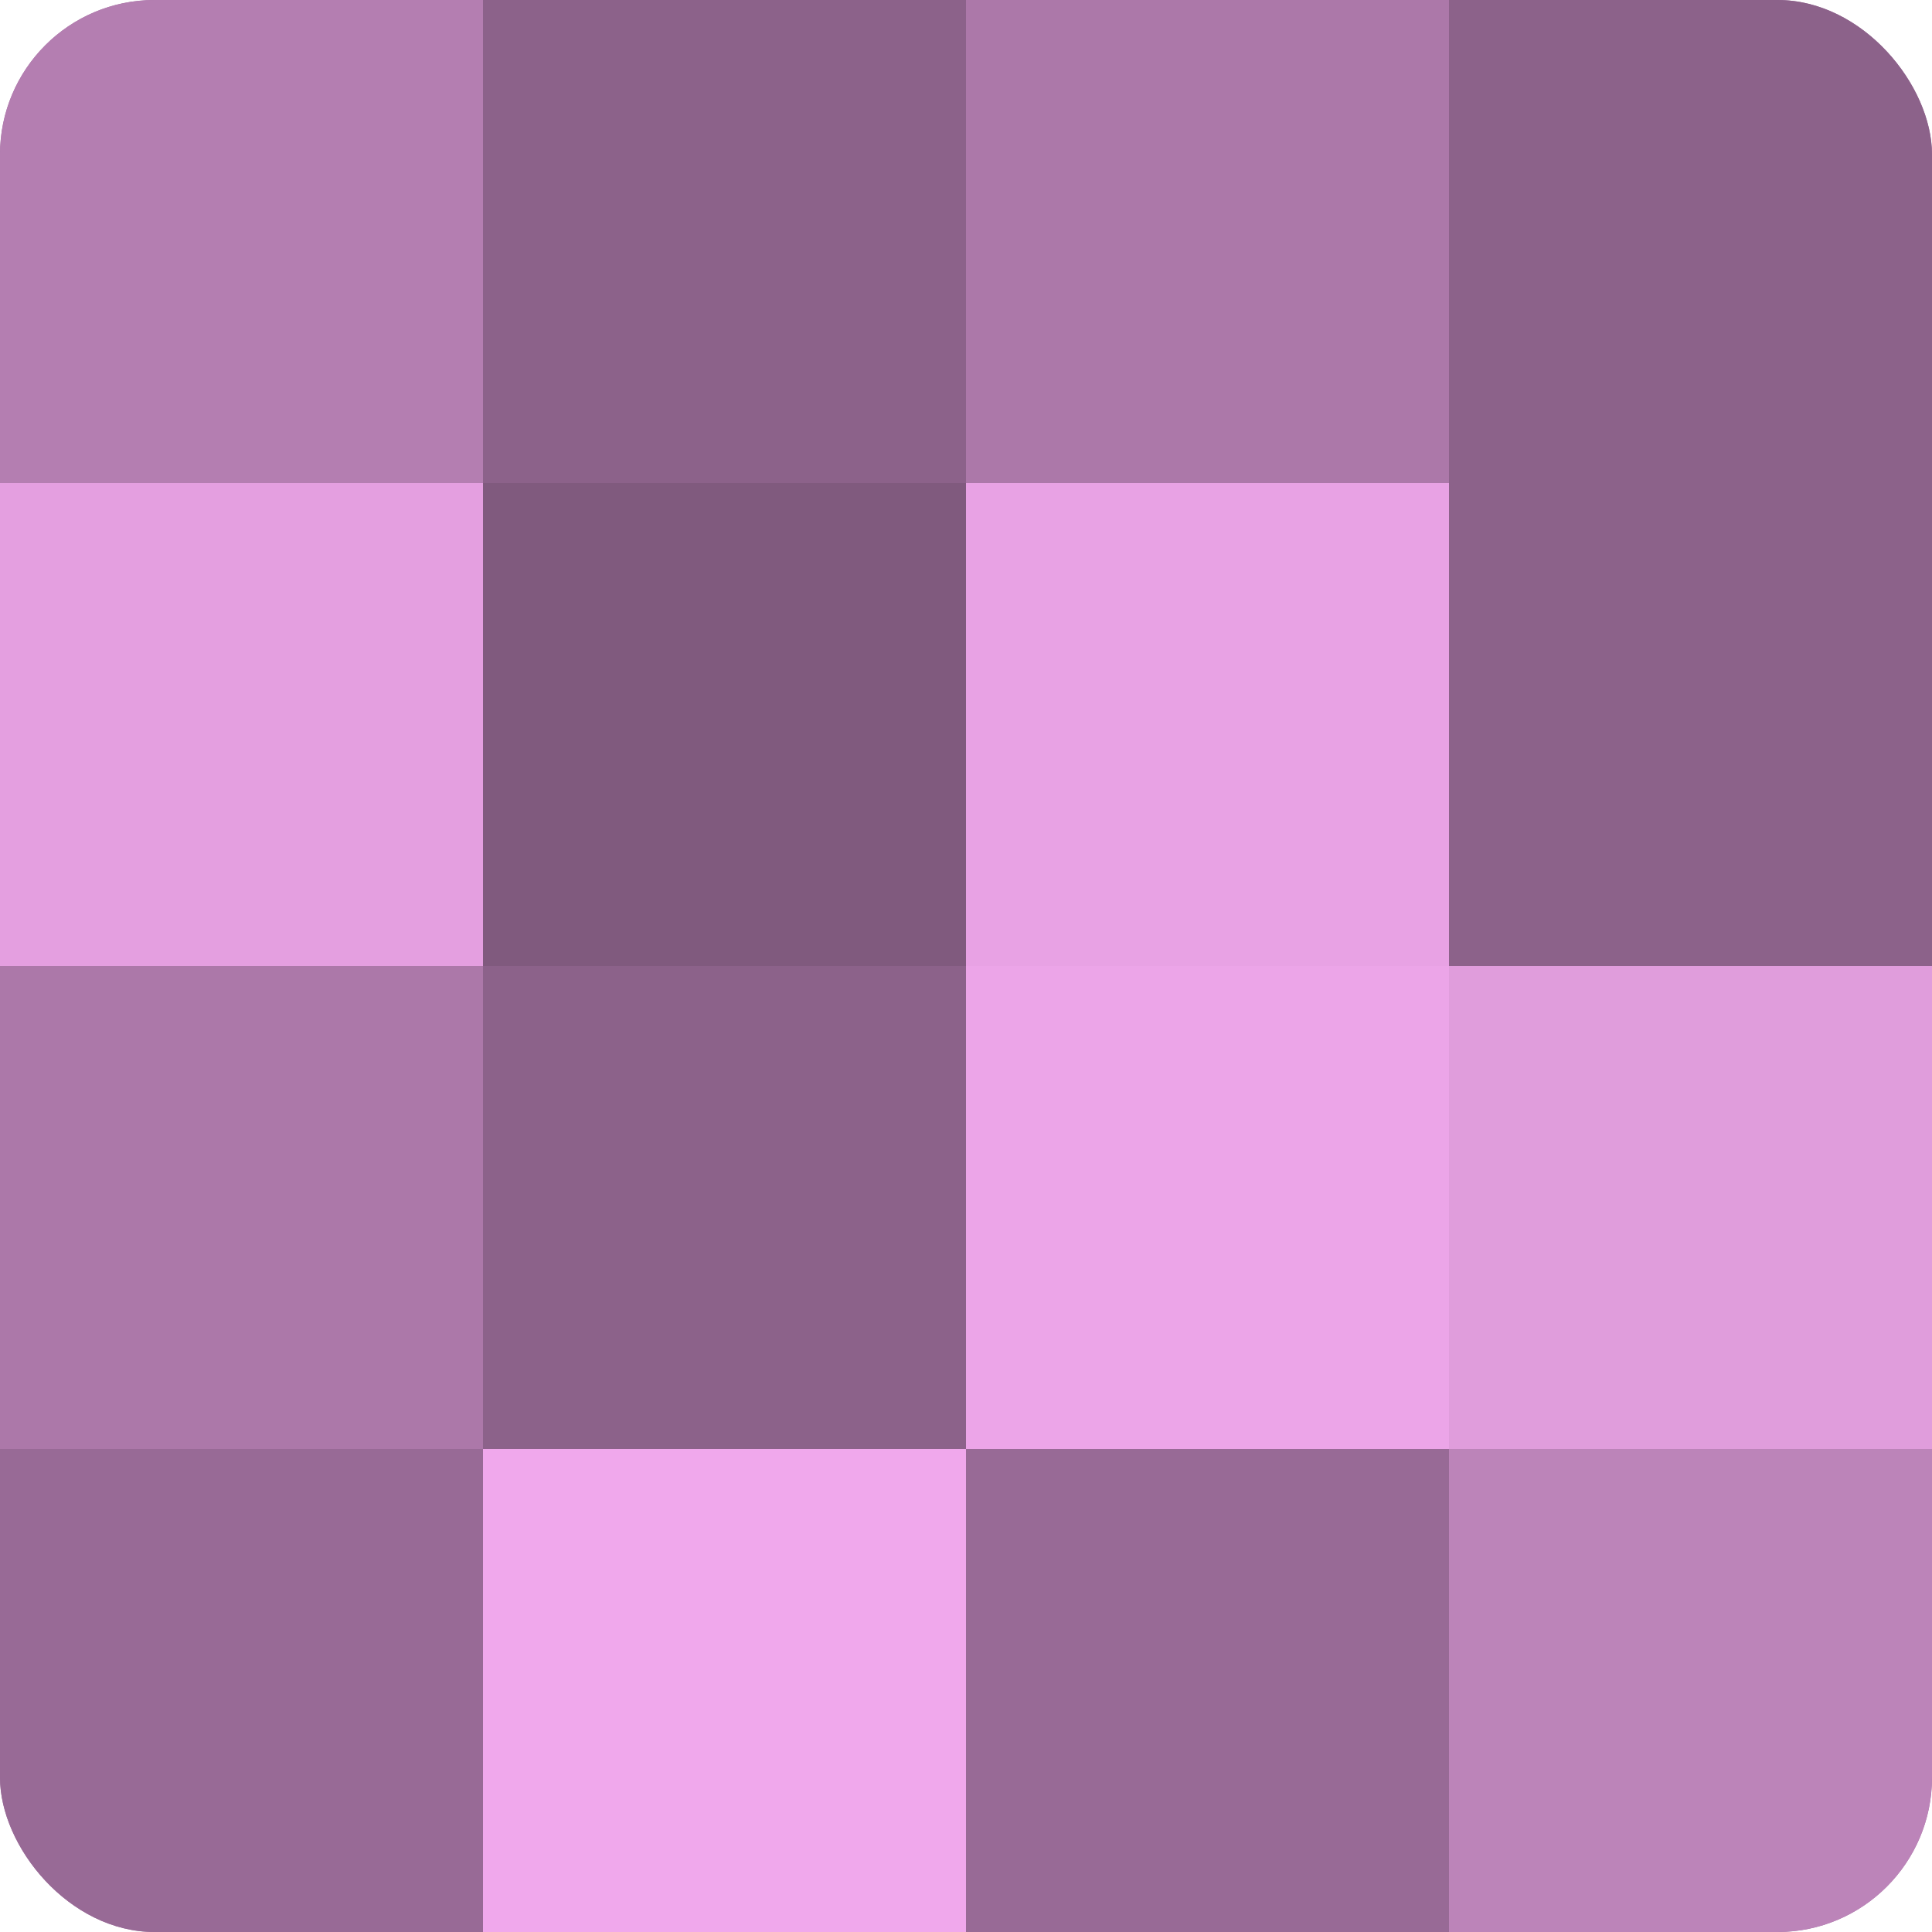
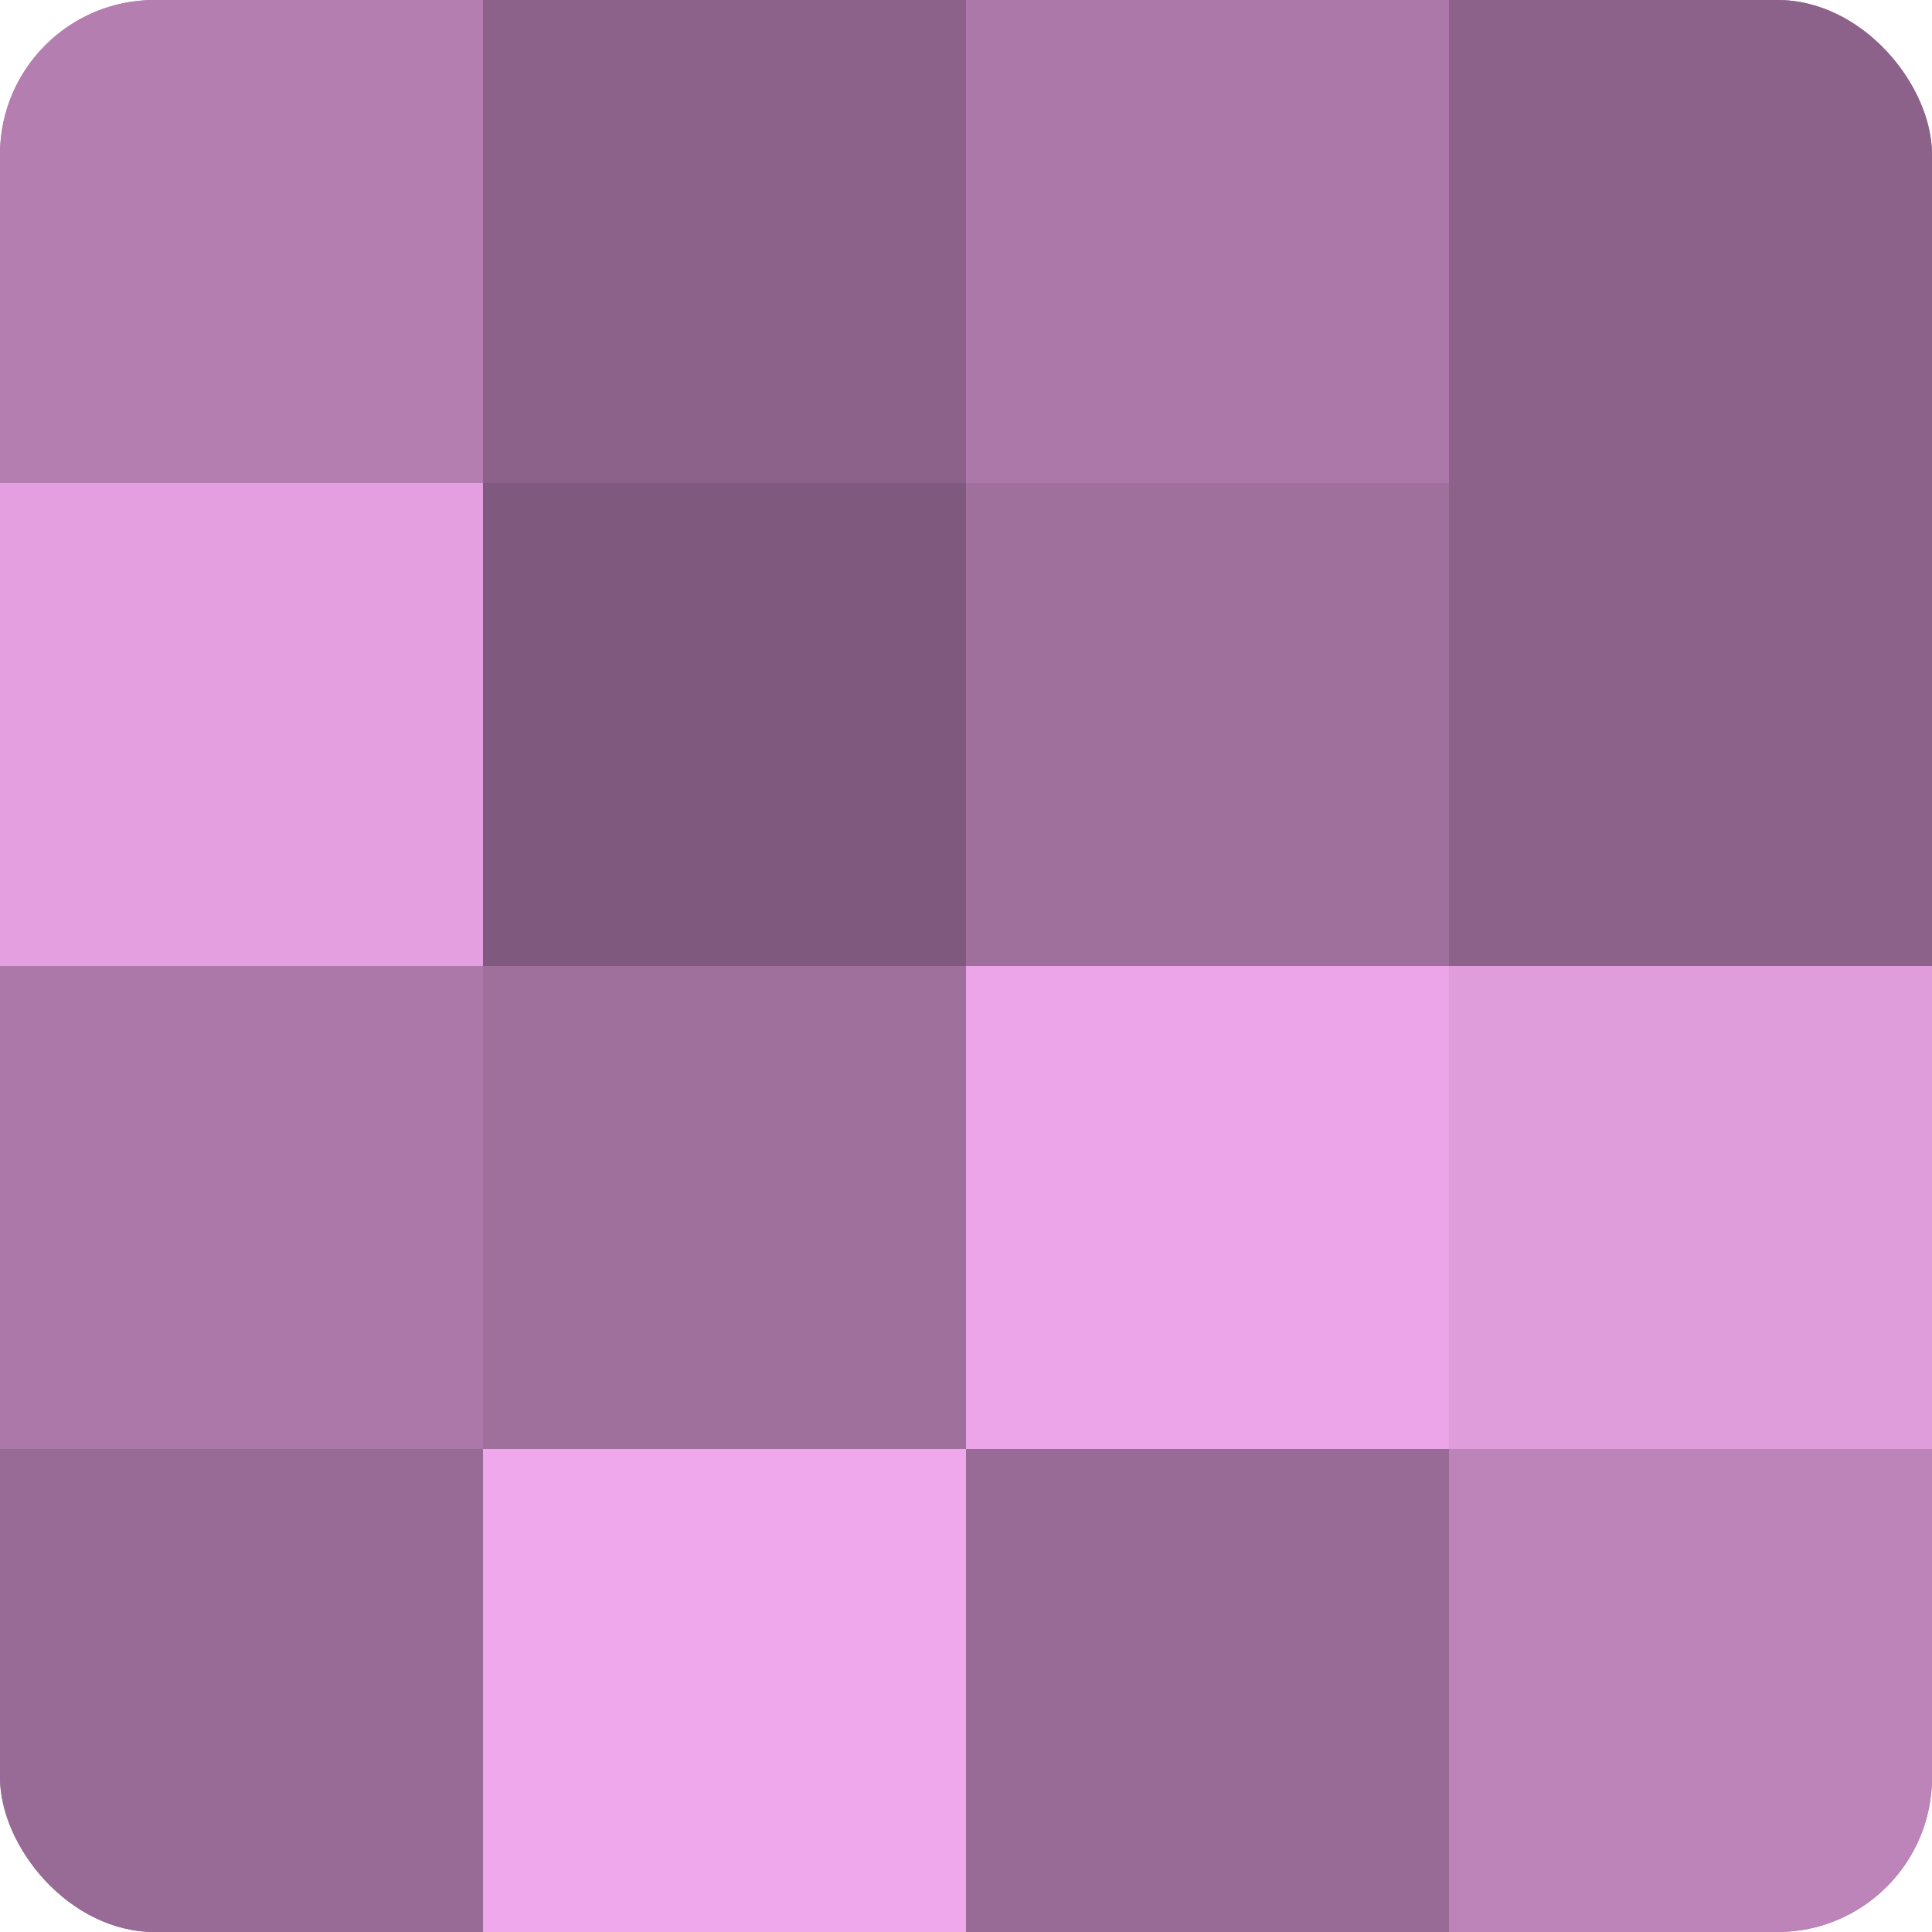
<svg xmlns="http://www.w3.org/2000/svg" width="60" height="60" viewBox="0 0 100 100" preserveAspectRatio="xMidYMid meet">
  <defs>
    <clipPath id="c" width="100" height="100">
      <rect width="100" height="100" rx="8" ry="8" />
    </clipPath>
  </defs>
  <g clip-path="url(#c)">
    <rect width="100" height="100" fill="#a0709d" />
    <rect width="25" height="25" fill="#b47eb1" />
    <rect y="25" width="25" height="25" fill="#e49fe0" />
    <rect y="50" width="25" height="25" fill="#ac78a9" />
    <rect y="75" width="25" height="25" fill="#986a96" />
    <rect x="25" width="25" height="25" fill="#8c628a" />
    <rect x="25" y="25" width="25" height="25" fill="#805a7e" />
-     <rect x="25" y="50" width="25" height="25" fill="#8c628a" />
    <rect x="25" y="75" width="25" height="25" fill="#f0a8ec" />
    <rect x="50" width="25" height="25" fill="#ac78a9" />
-     <rect x="50" y="25" width="25" height="25" fill="#e8a2e4" />
    <rect x="50" y="50" width="25" height="25" fill="#eca5e8" />
    <rect x="50" y="75" width="25" height="25" fill="#986a96" />
    <rect x="75" width="25" height="25" fill="#8c628a" />
    <rect x="75" y="25" width="25" height="25" fill="#8c628a" />
    <rect x="75" y="50" width="25" height="25" fill="#e09ddc" />
    <rect x="75" y="75" width="25" height="25" fill="#bc84b9" />
  </g>
</svg>